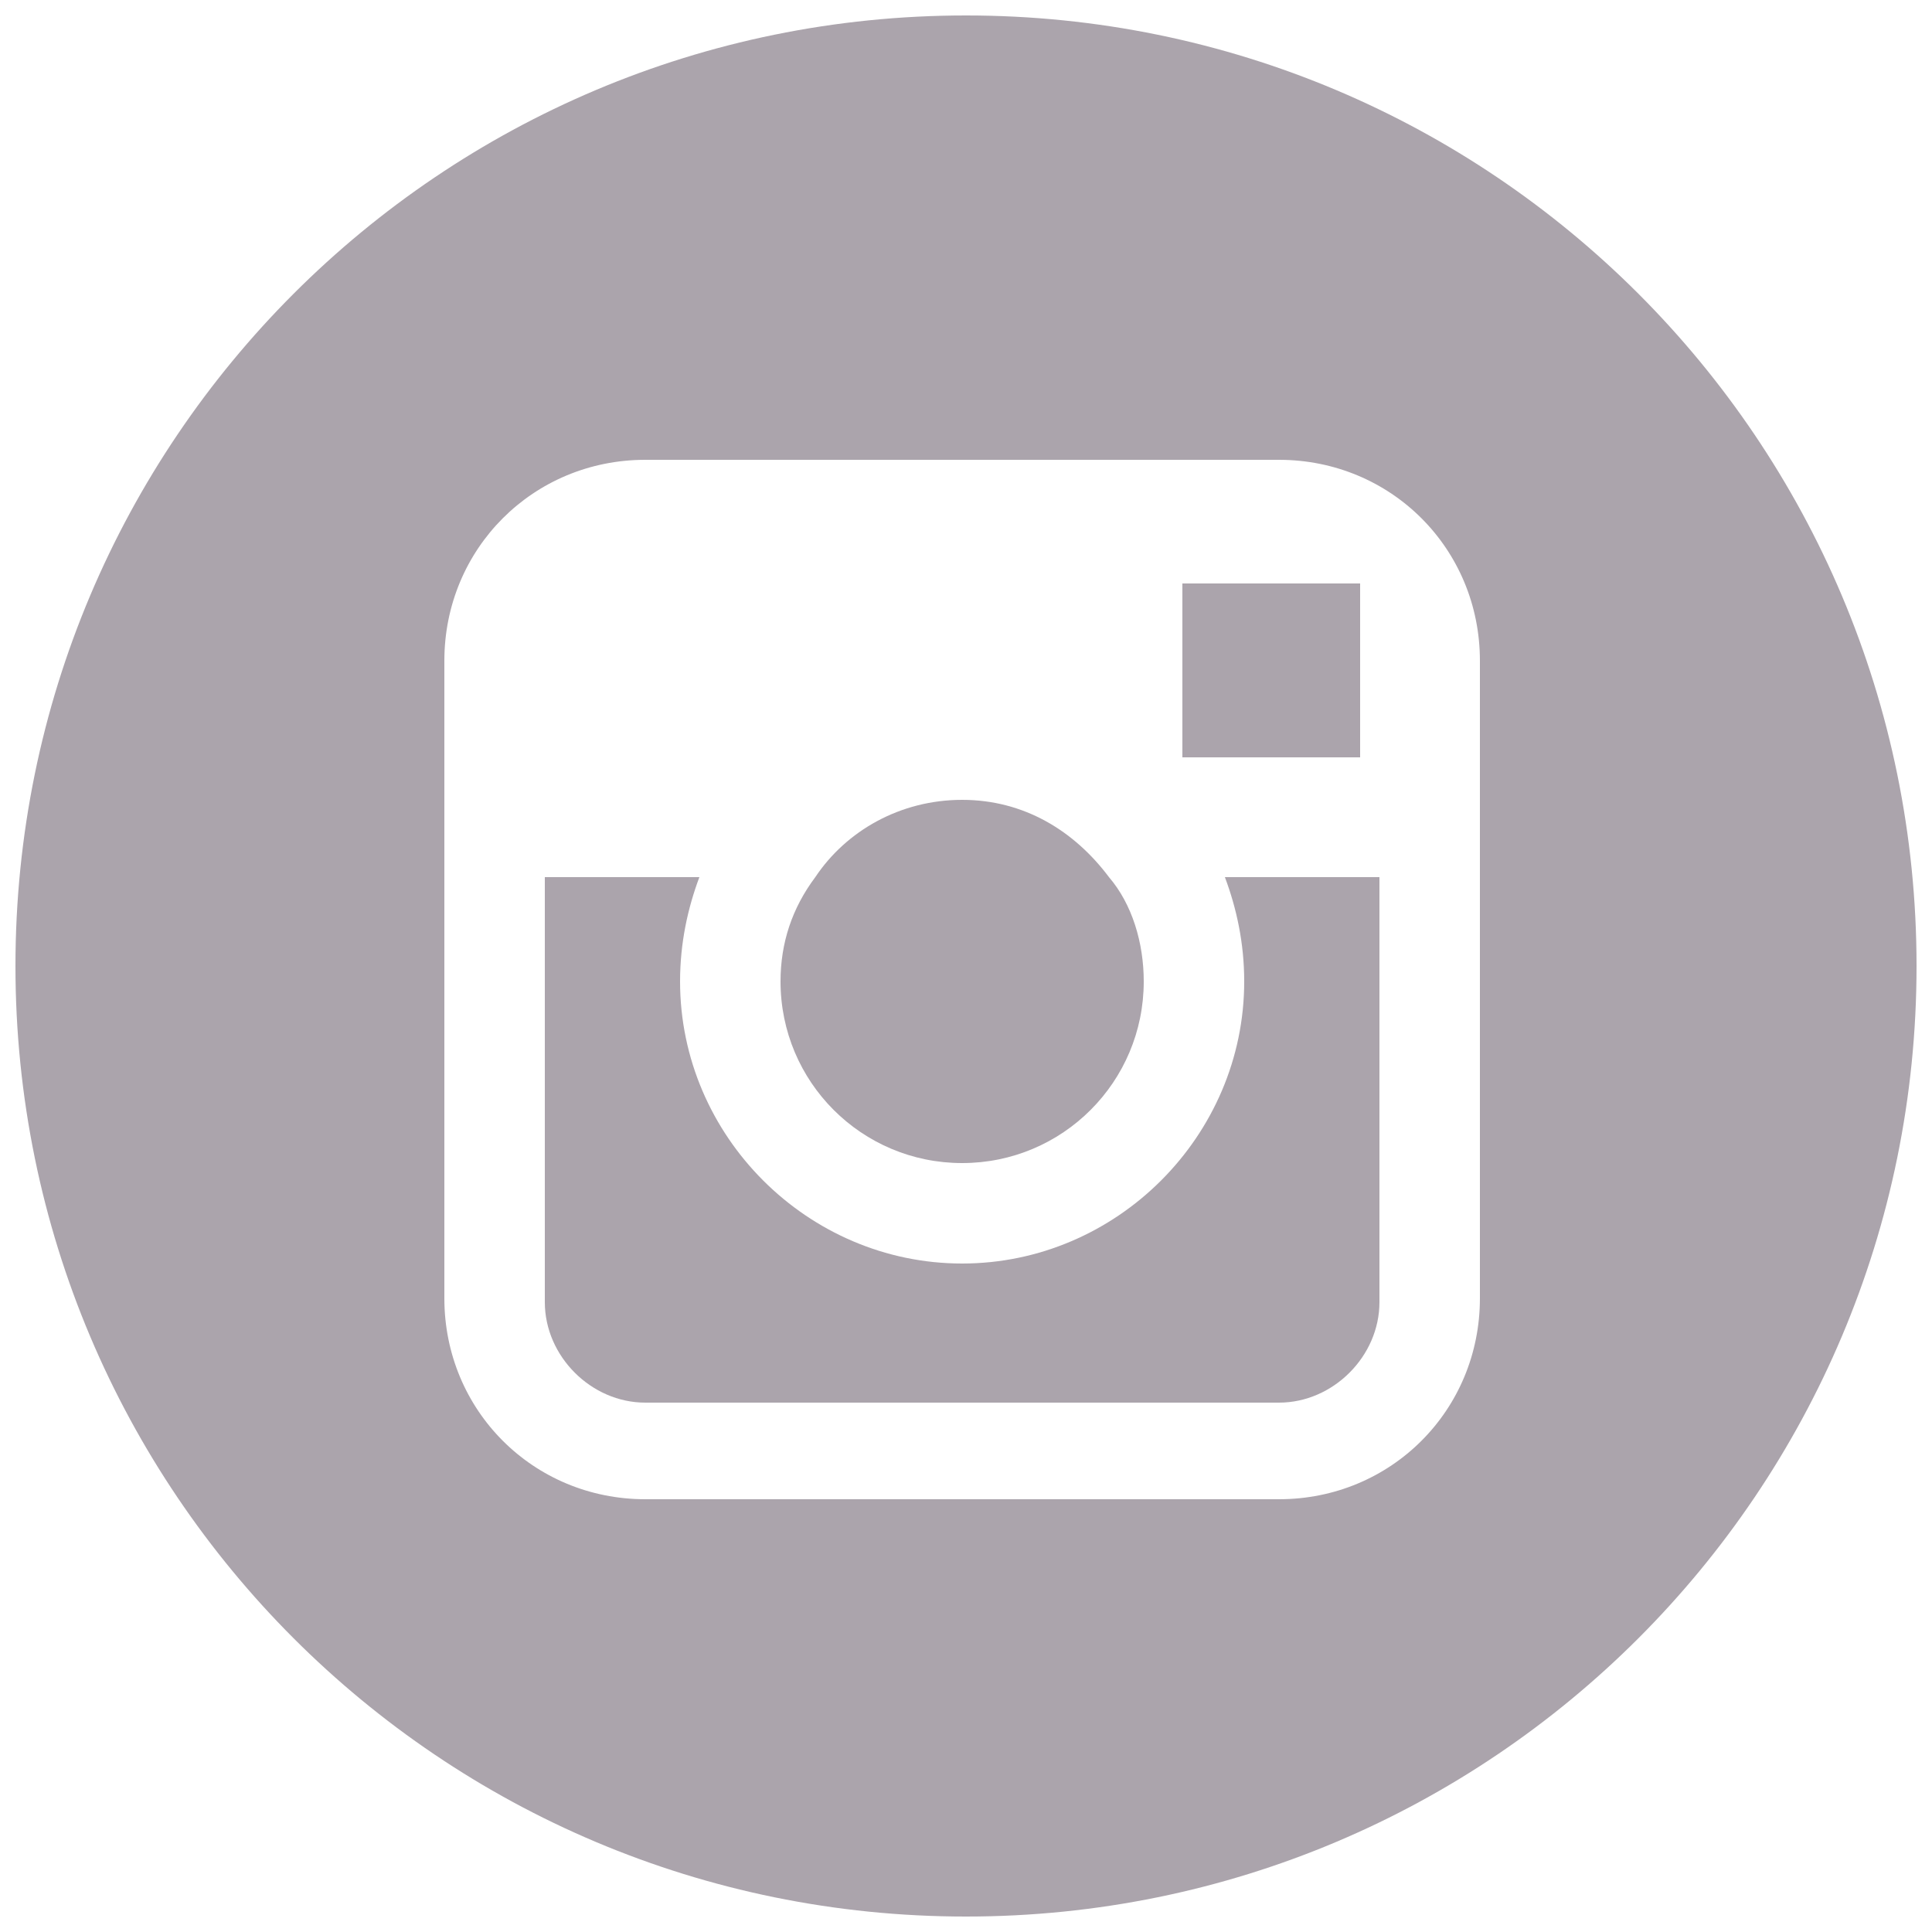
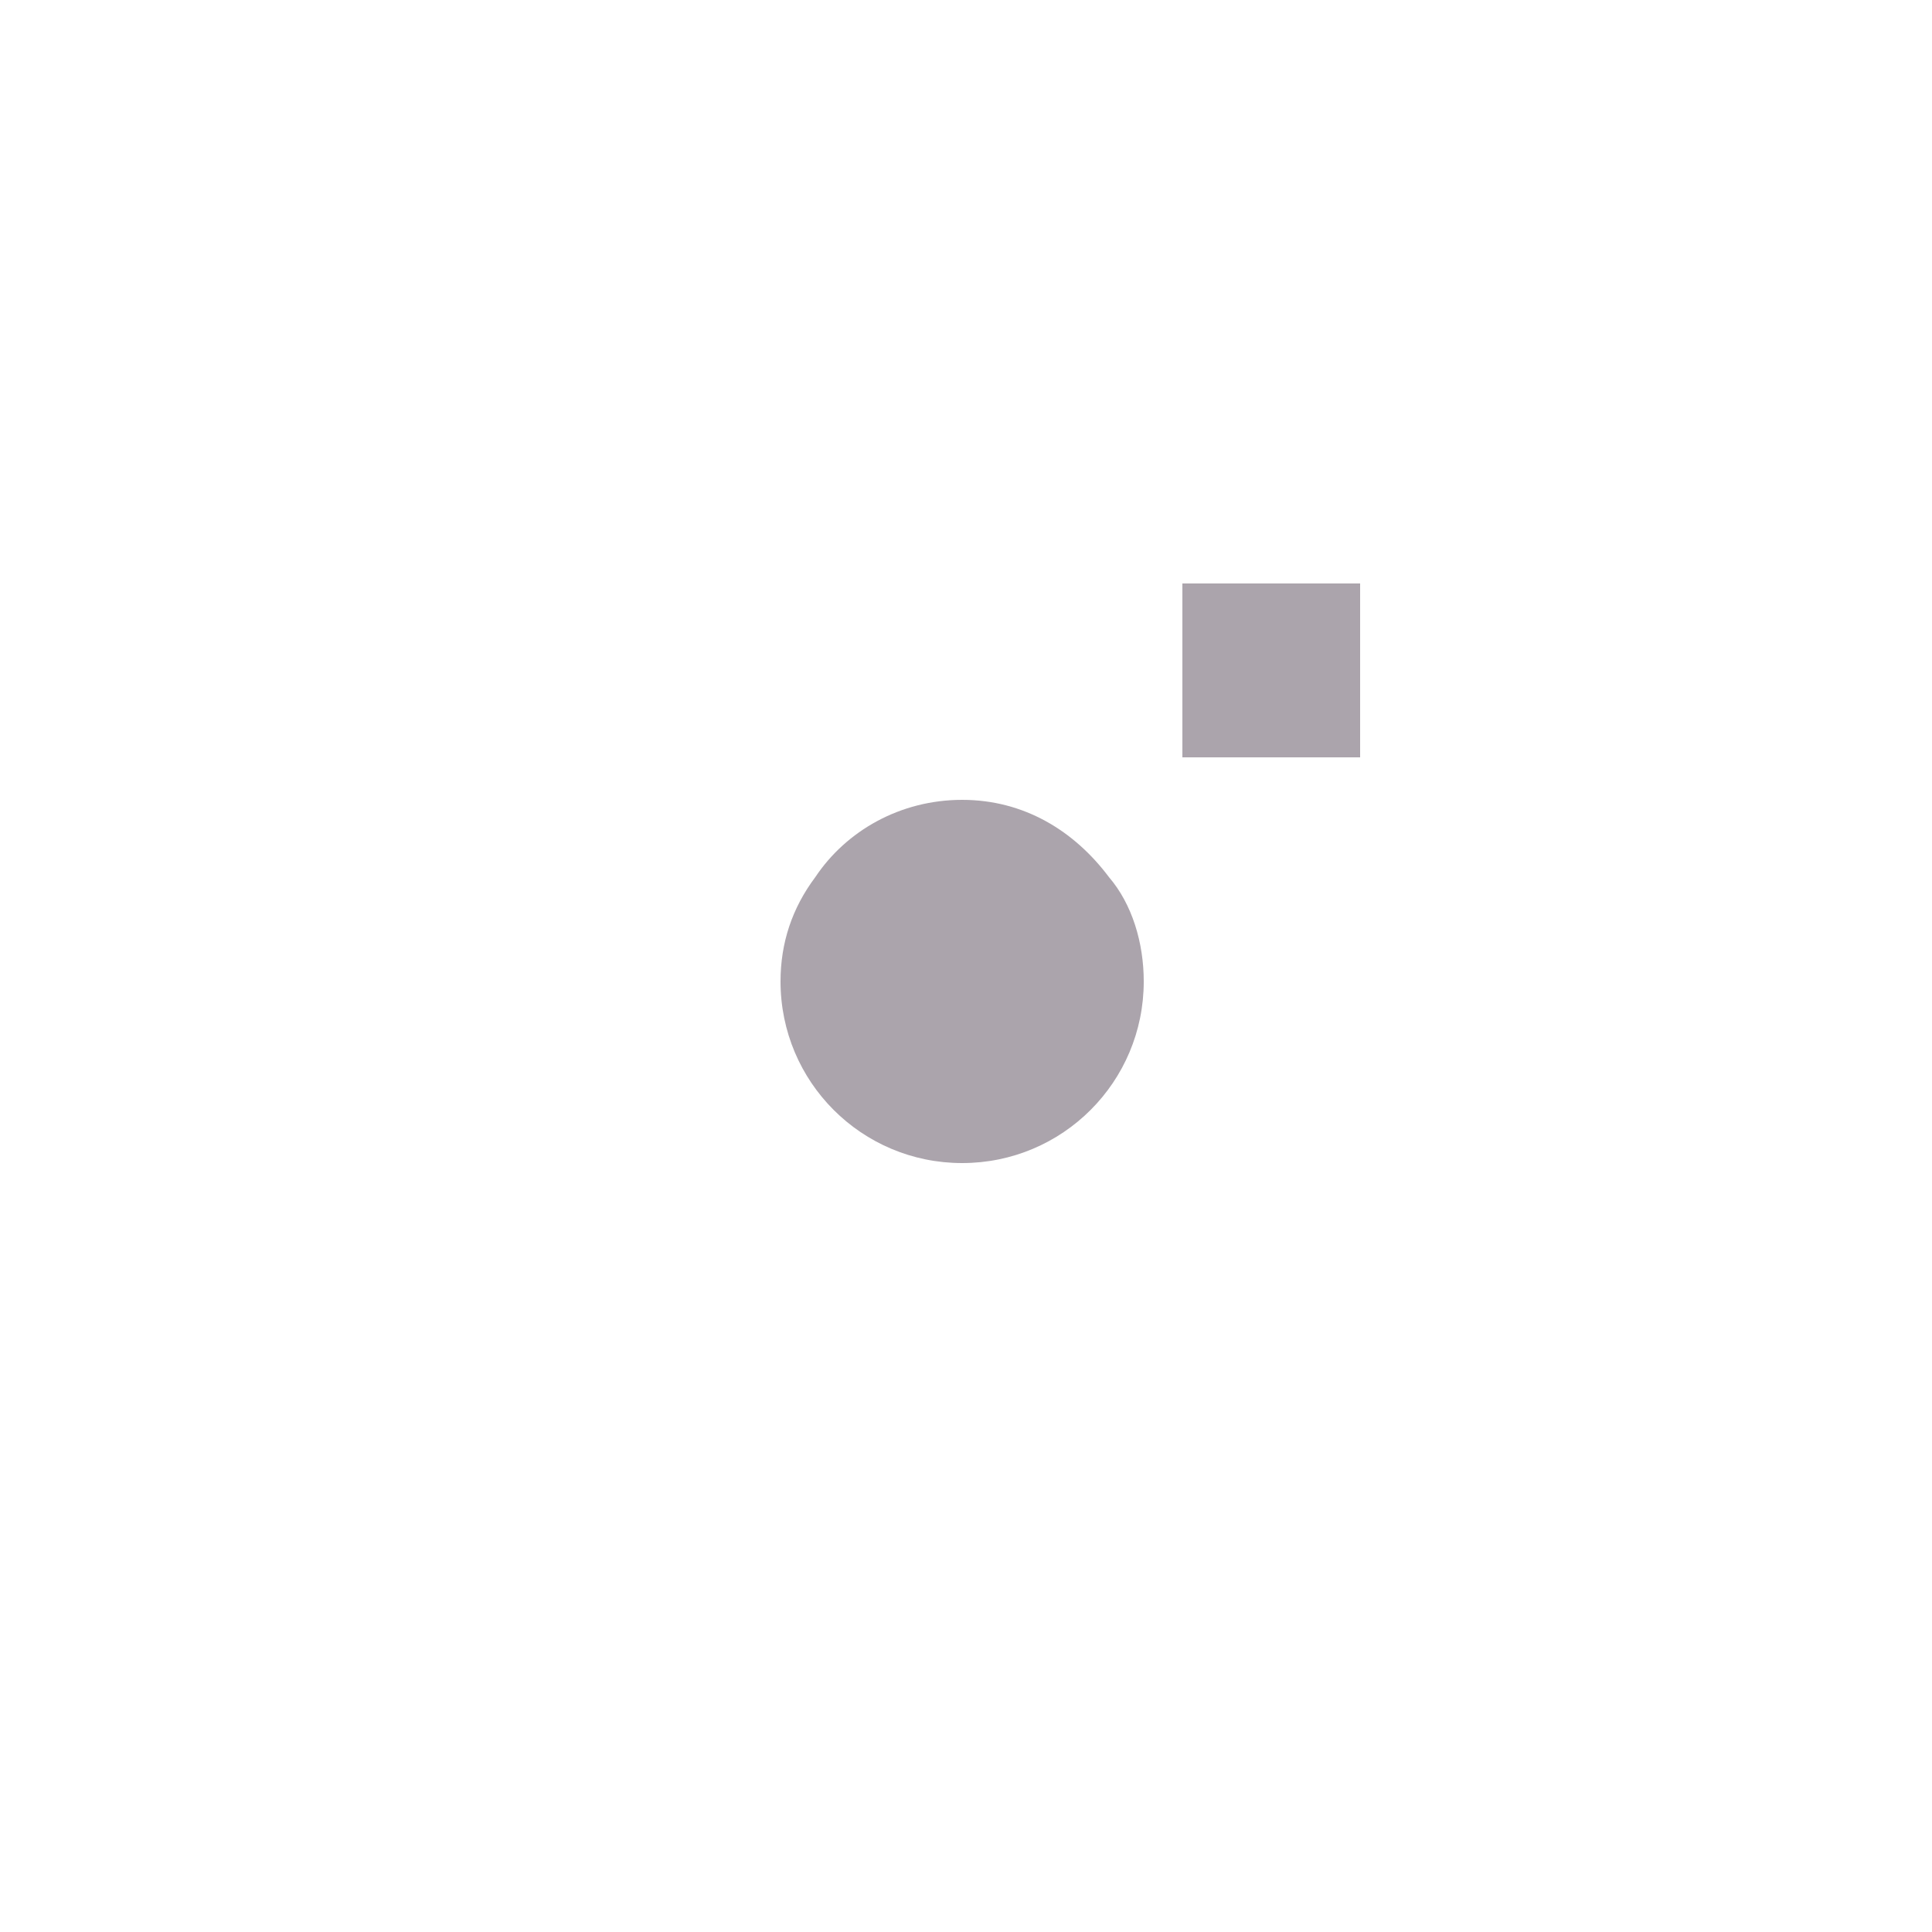
<svg xmlns="http://www.w3.org/2000/svg" version="1.1" id="Layer_1" x="0px" y="0px" viewBox="0 0 50 50" style="enable-background:new 0 0 50 50;">
  <style type="text/css">
	.st0{fill:#E6E1DB;}
</style>
  <g>
    <polygon class="st0" points="35.2,19.6 35.2,15.7 35.2,15.1 34.6,15.1 30.6,15.1 30.6,19.6 &#09;" style="fill: rgb(171, 164, 172);" />
    <path class="st0" d="M24.9,30.1c2.6,0,4.7-2.1,4.7-4.7c0-1-0.3-2-0.9-2.7c-0.9-1.2-2.2-2-3.8-2c-1.6,0-3,0.8-3.8,2 c-0.6,0.8-0.9,1.7-0.9,2.7C20.2,28,22.3,30.1,24.9,30.1z" style="fill: rgb(171, 164, 172);" />
-     <path class="st0" d="M25,0.4C11.4,0.4,0.4,11.4,0.4,25s11,24.6,24.6,24.6s24.6-11,24.6-24.6S38.6,0.4,25,0.4z M38.3,22.6v11 c0,2.9-2.3,5.2-5.2,5.2H16.7c-2.9,0-5.2-2.3-5.2-5.2v-11v-5.5c0-2.9,2.3-5.2,5.2-5.2h16.4c2.9,0,5.2,2.3,5.2,5.2V22.6z" style="fill: rgb(171, 164, 172);" />
-     <path class="st0" d="M32.2,25.4c0,4-3.3,7.3-7.3,7.3s-7.3-3.3-7.3-7.3c0-1,0.2-1.9,0.5-2.7h-4v11c0,1.4,1.2,2.6,2.6,2.6h16.4 c1.4,0,2.6-1.2,2.6-2.6v-11h-4C32,23.5,32.2,24.4,32.2,25.4z" style="fill: rgb(171, 164, 172);" />
  </g>
</svg>